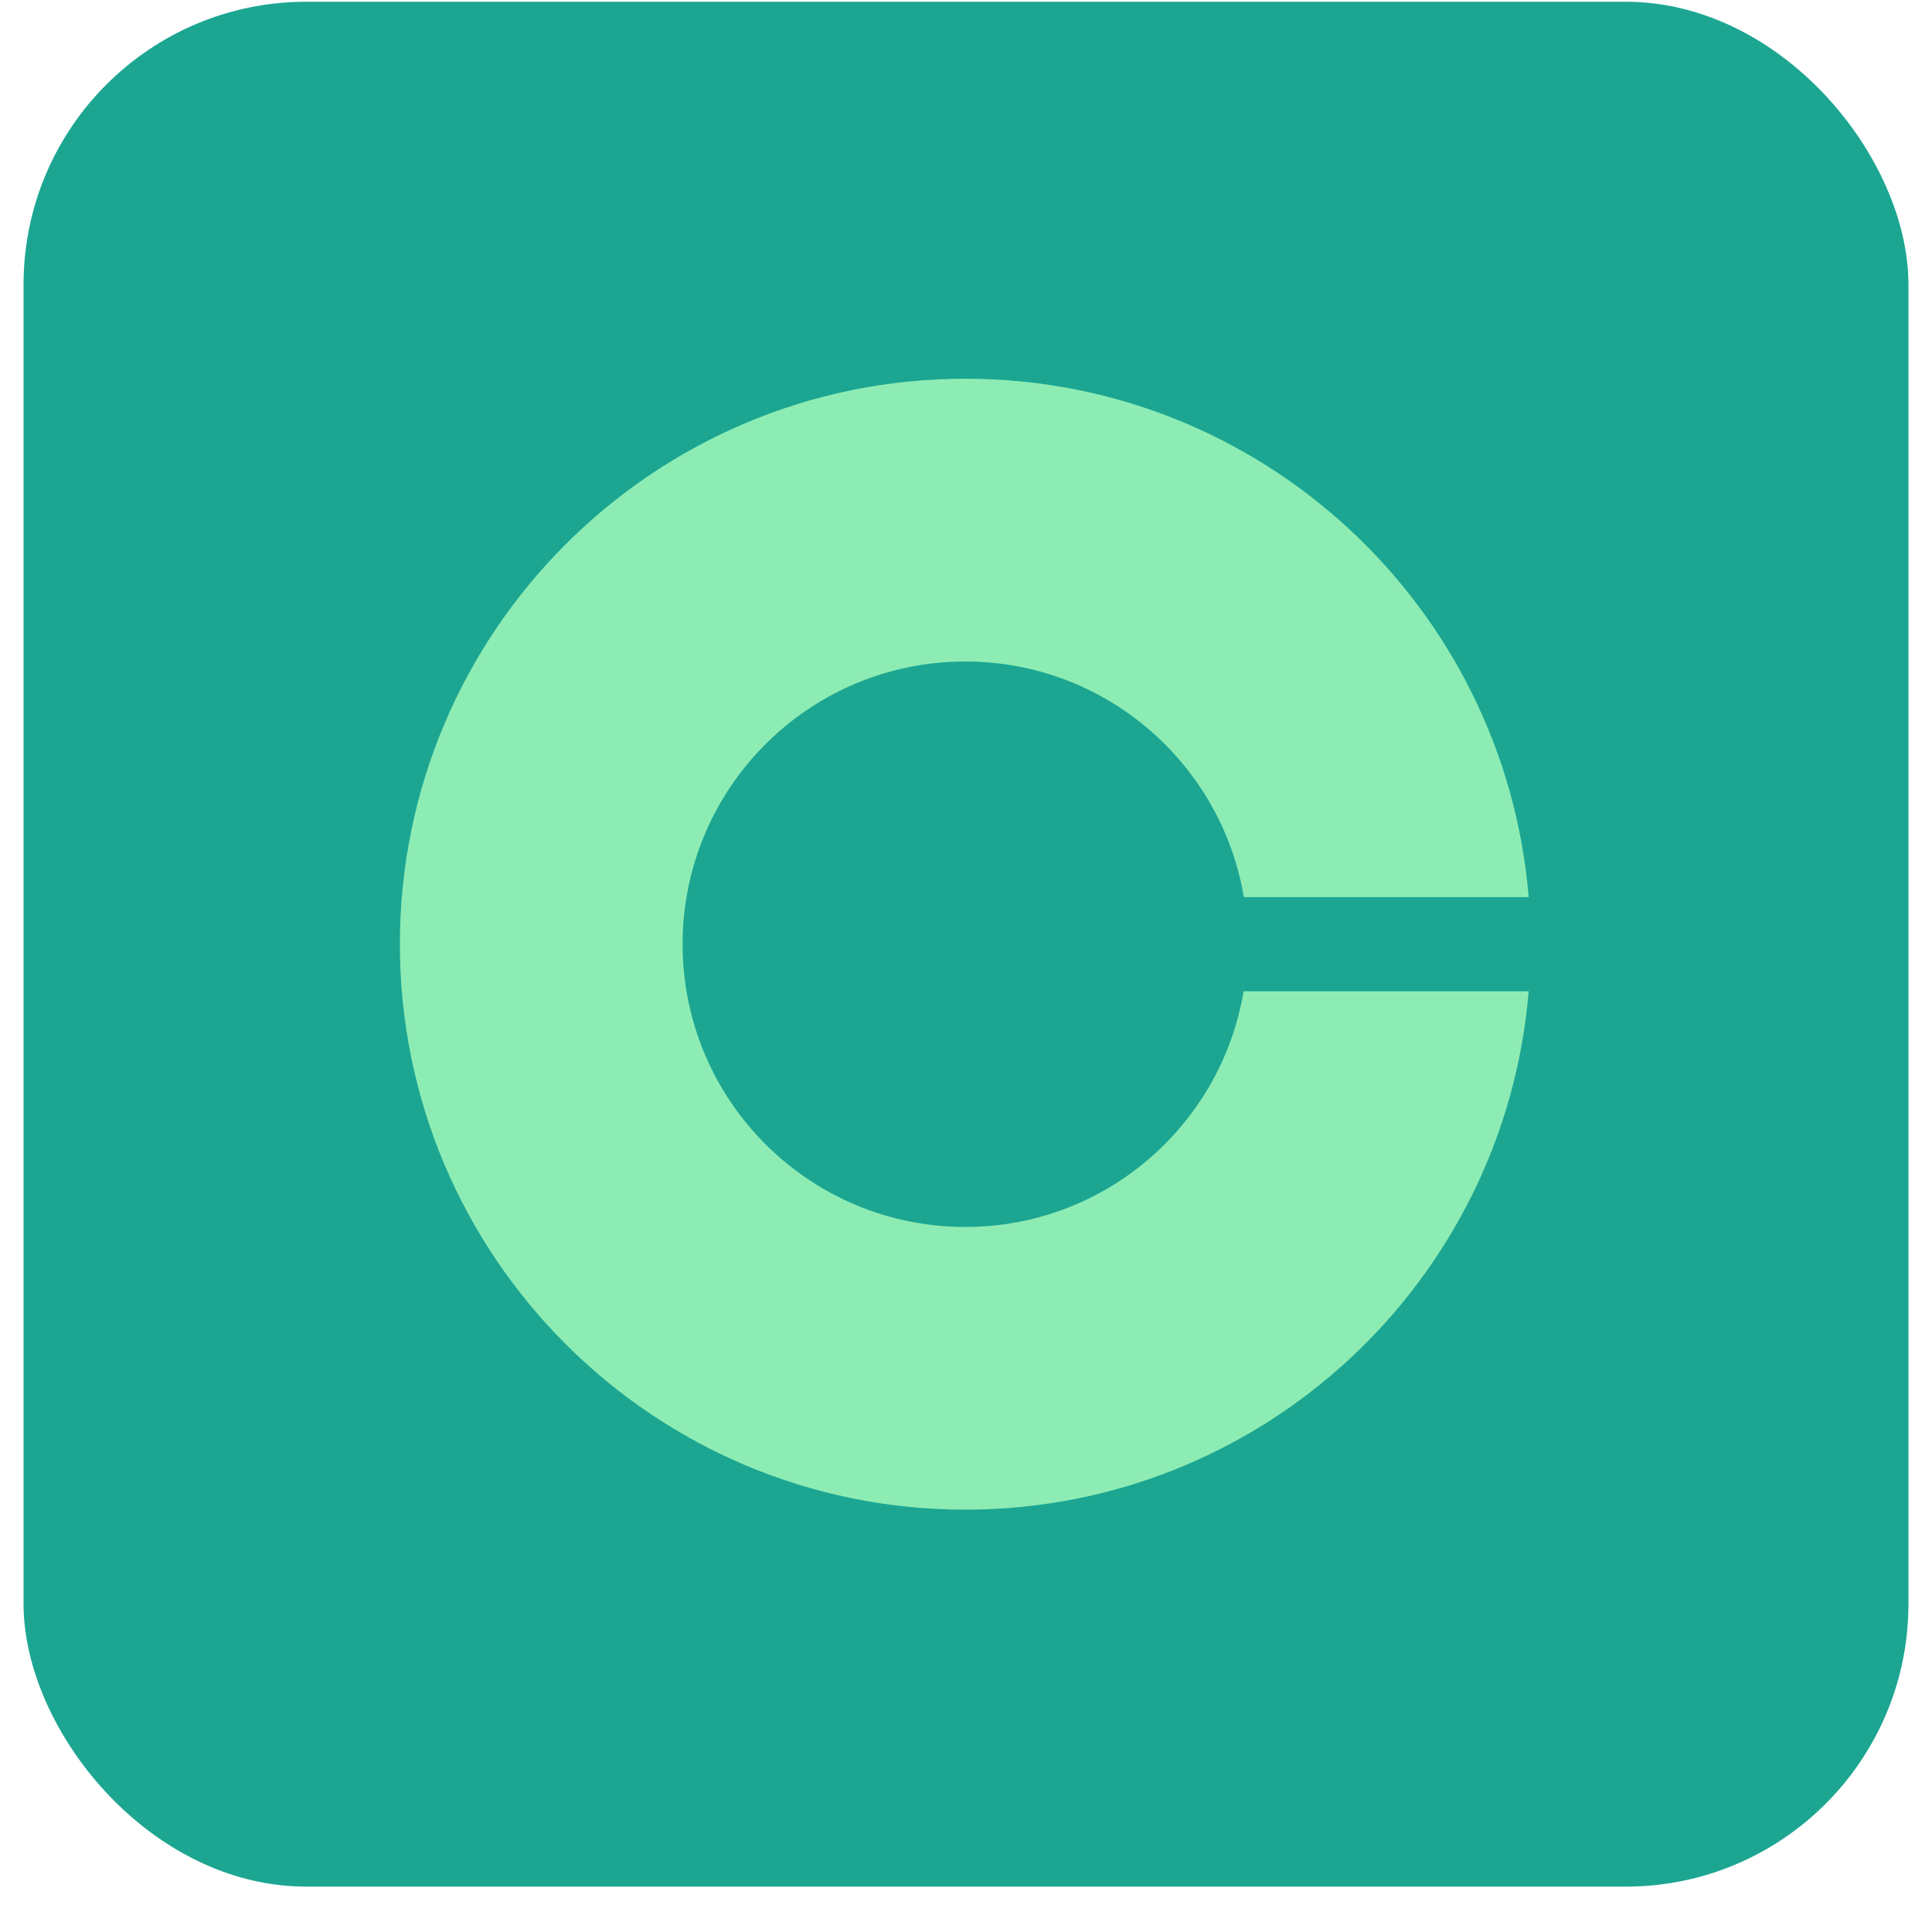
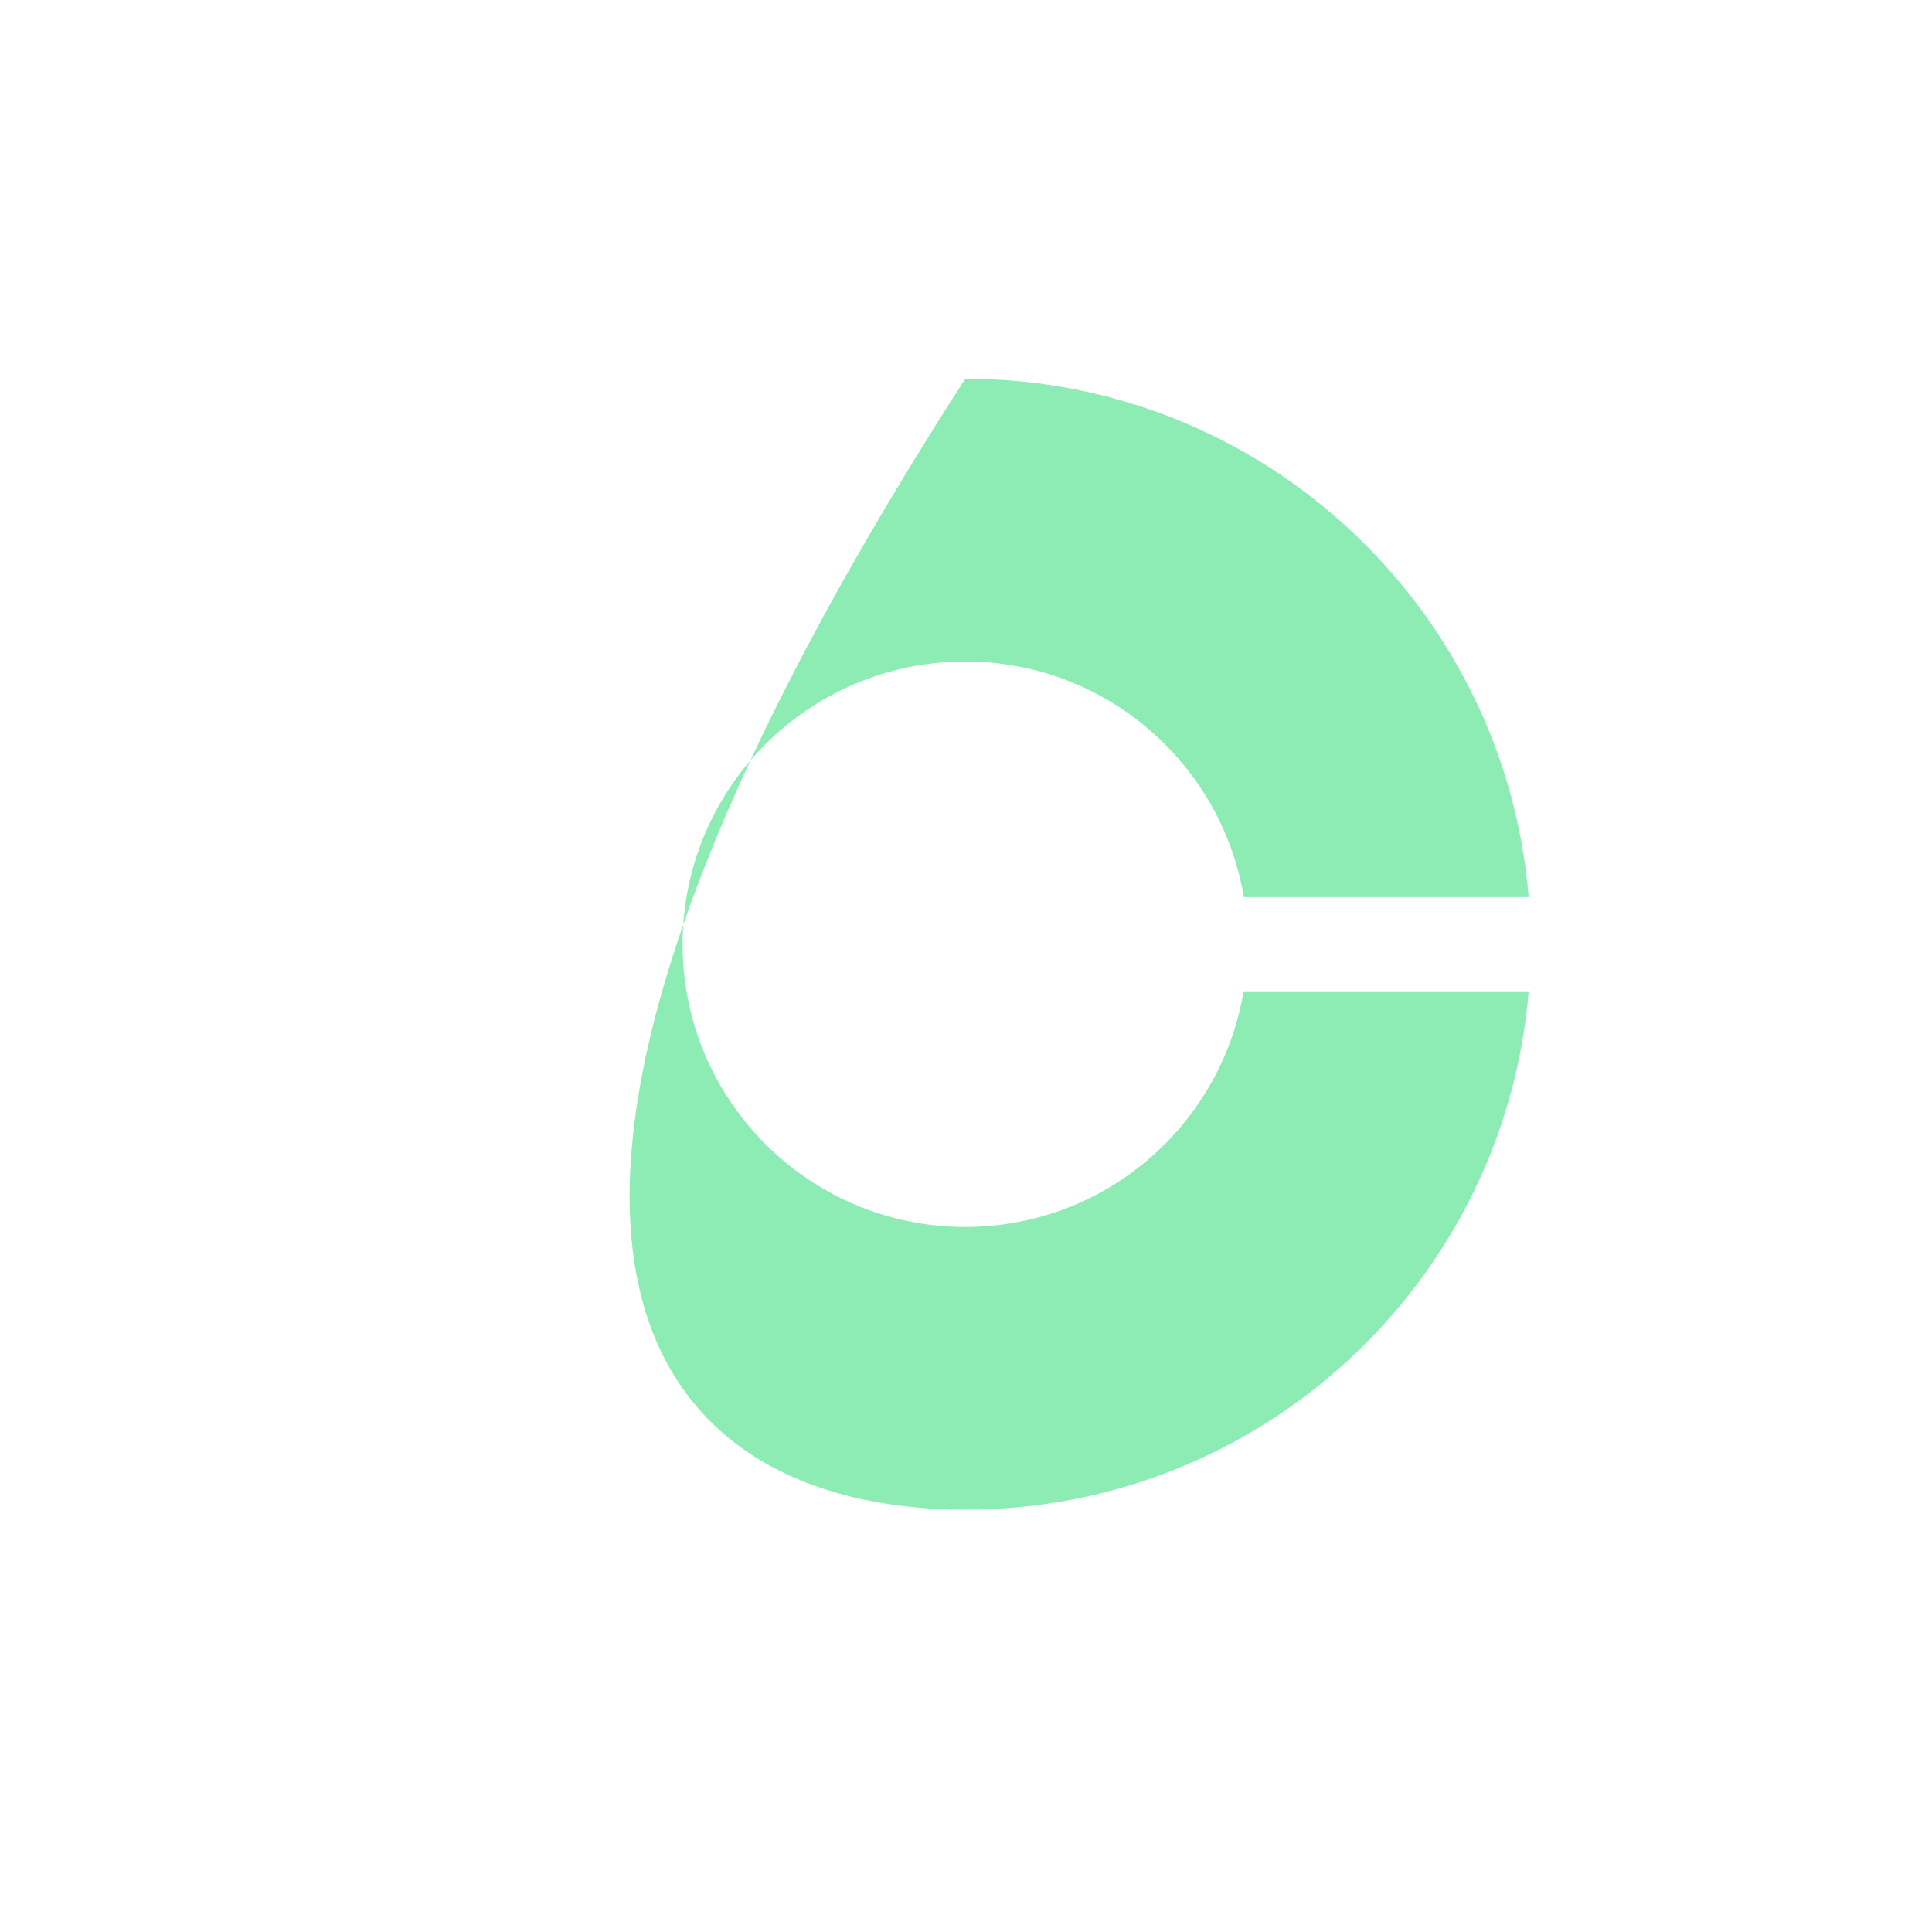
<svg xmlns="http://www.w3.org/2000/svg" width="41" height="41" viewBox="0 0 41 41" fill="none">
-   <rect x="0.5" y="0.037" width="40" height="40" rx="6" fill="#1CA692" />
-   <path d="M20.486 26.038C17.171 26.038 14.486 23.352 14.486 20.037C14.486 16.722 17.172 14.038 20.486 14.038C23.456 14.038 25.921 16.203 26.396 19.038H32.441C31.93 12.877 26.776 8.037 20.486 8.037C13.861 8.037 8.486 13.413 8.486 20.037C8.486 26.662 13.861 32.037 20.486 32.037C26.776 32.037 31.931 27.197 32.441 21.037H26.391C25.916 23.873 23.456 26.038 20.486 26.038Z" fill="#8DECB4" />
+   <path d="M20.486 26.038C17.171 26.038 14.486 23.352 14.486 20.037C14.486 16.722 17.172 14.038 20.486 14.038C23.456 14.038 25.921 16.203 26.396 19.038H32.441C31.93 12.877 26.776 8.037 20.486 8.037C8.486 26.662 13.861 32.037 20.486 32.037C26.776 32.037 31.931 27.197 32.441 21.037H26.391C25.916 23.873 23.456 26.038 20.486 26.038Z" fill="#8DECB4" />
</svg>